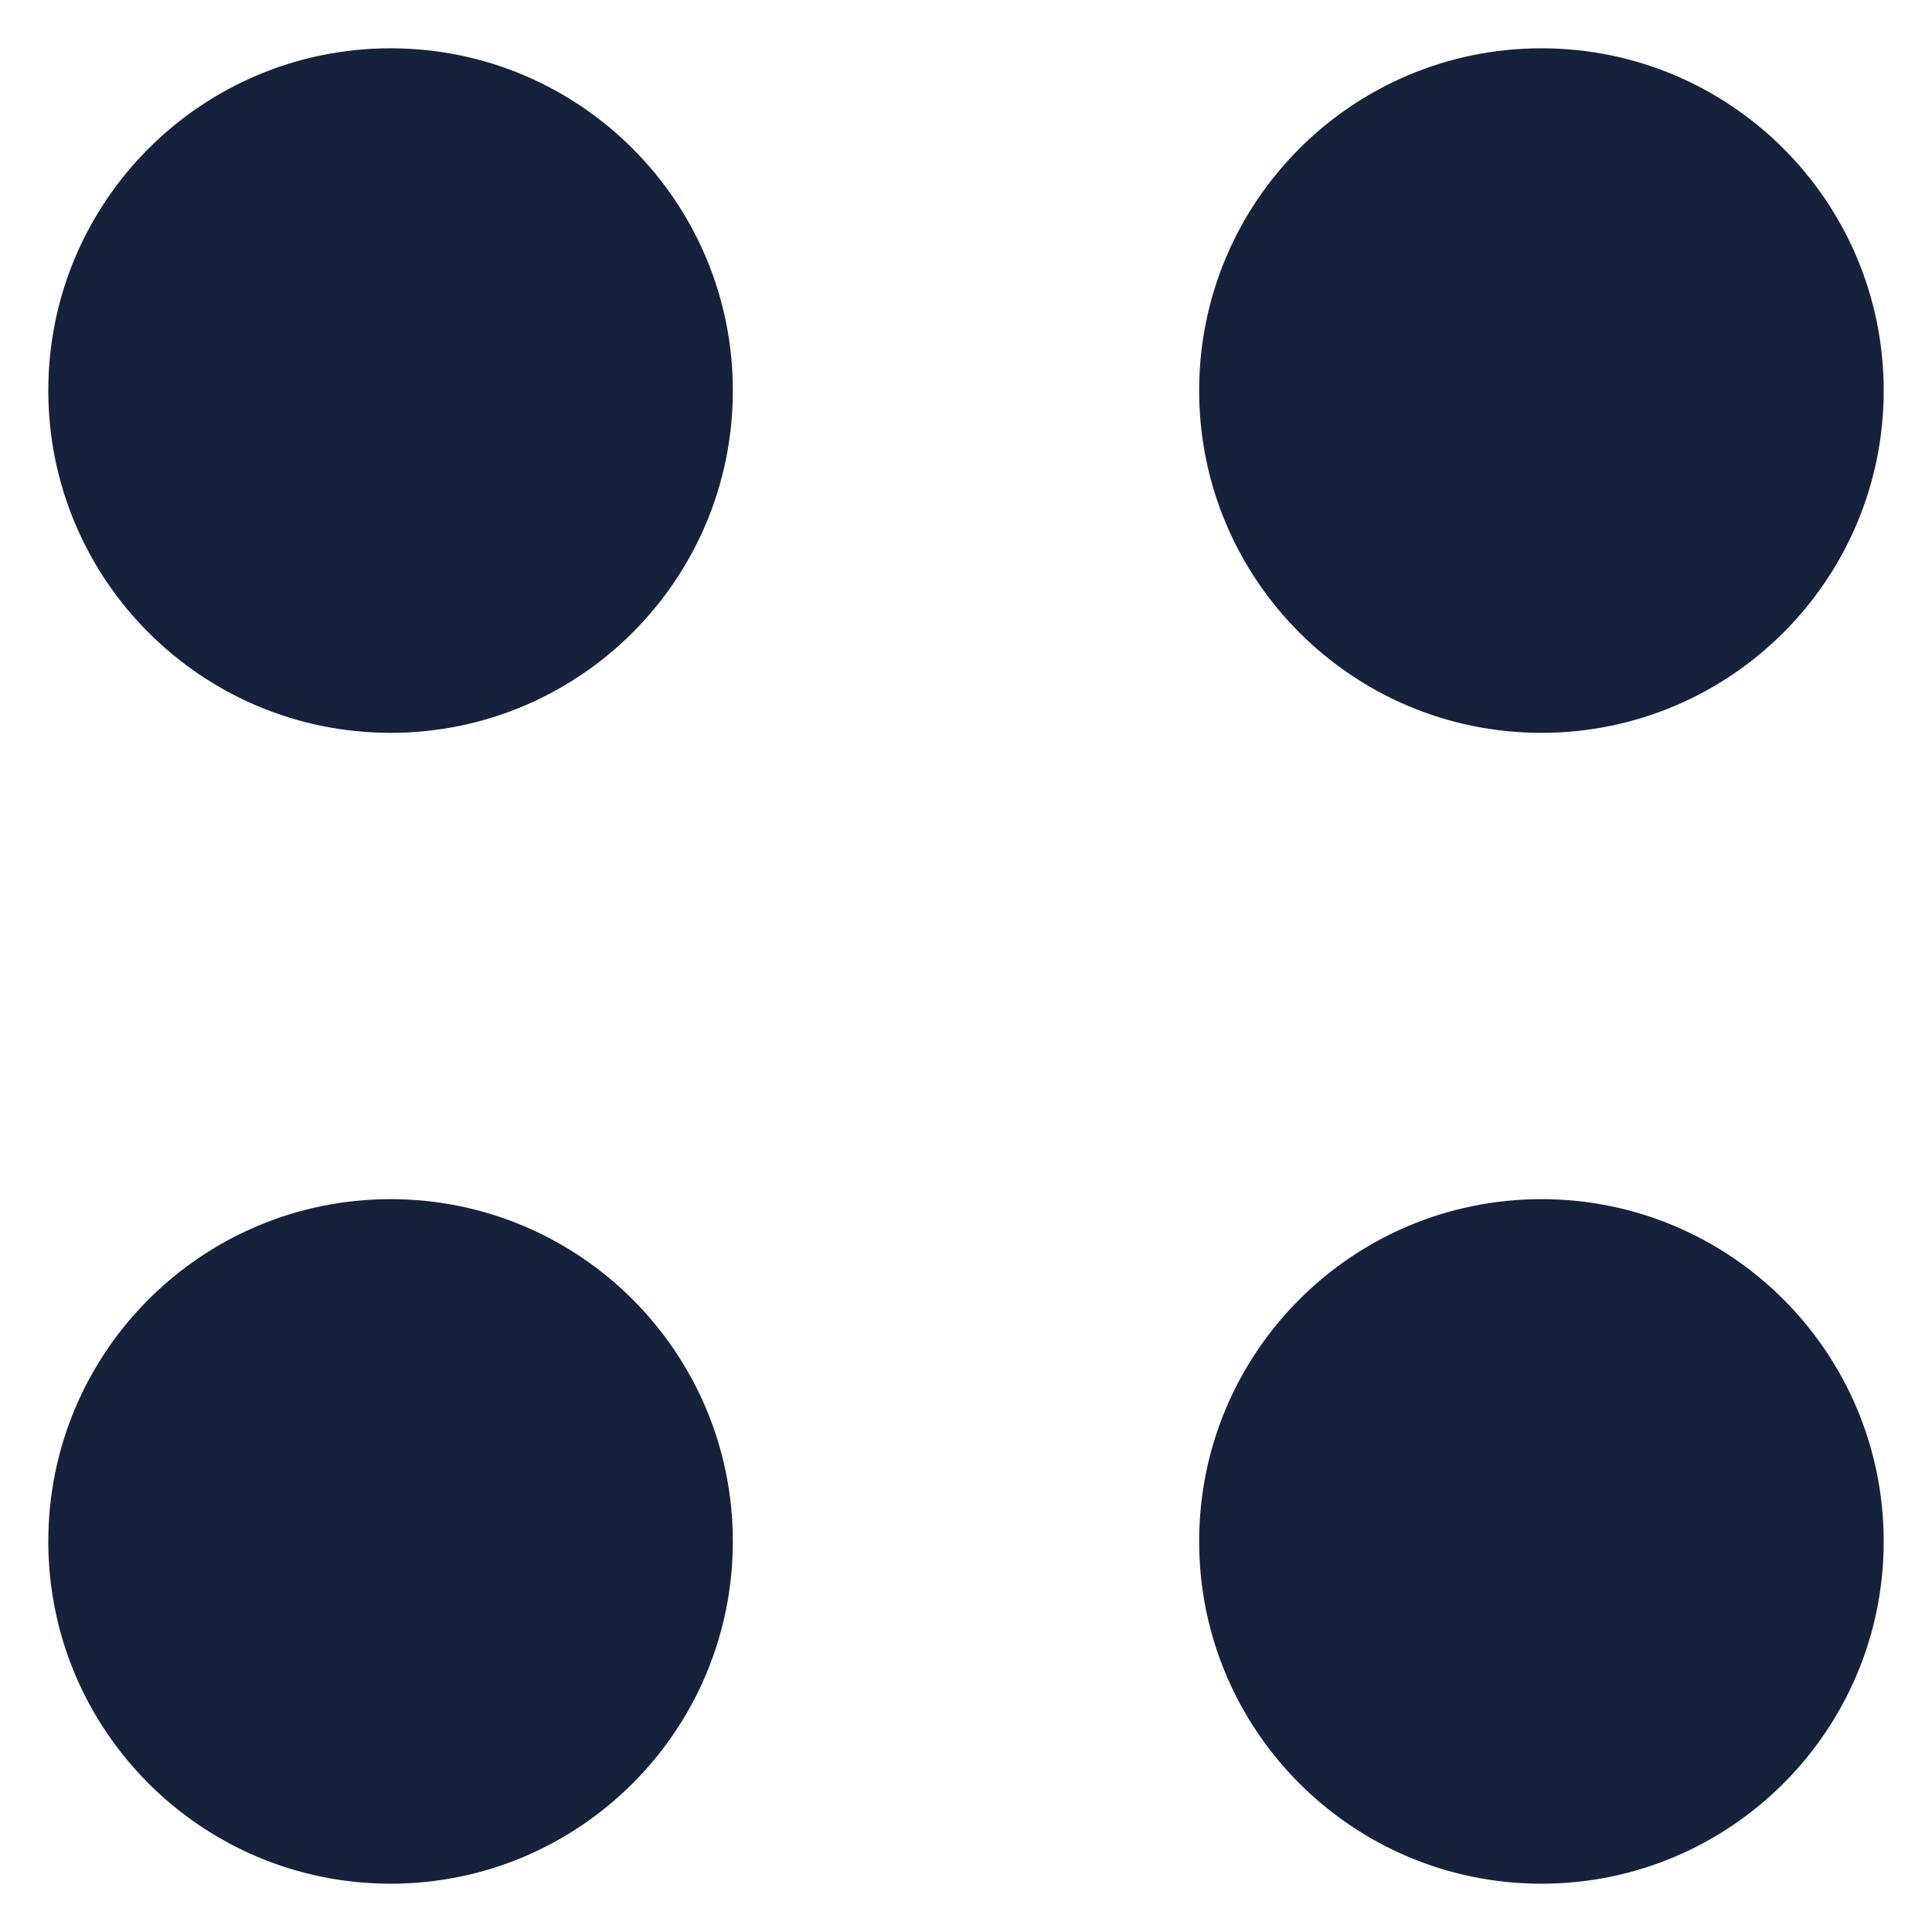
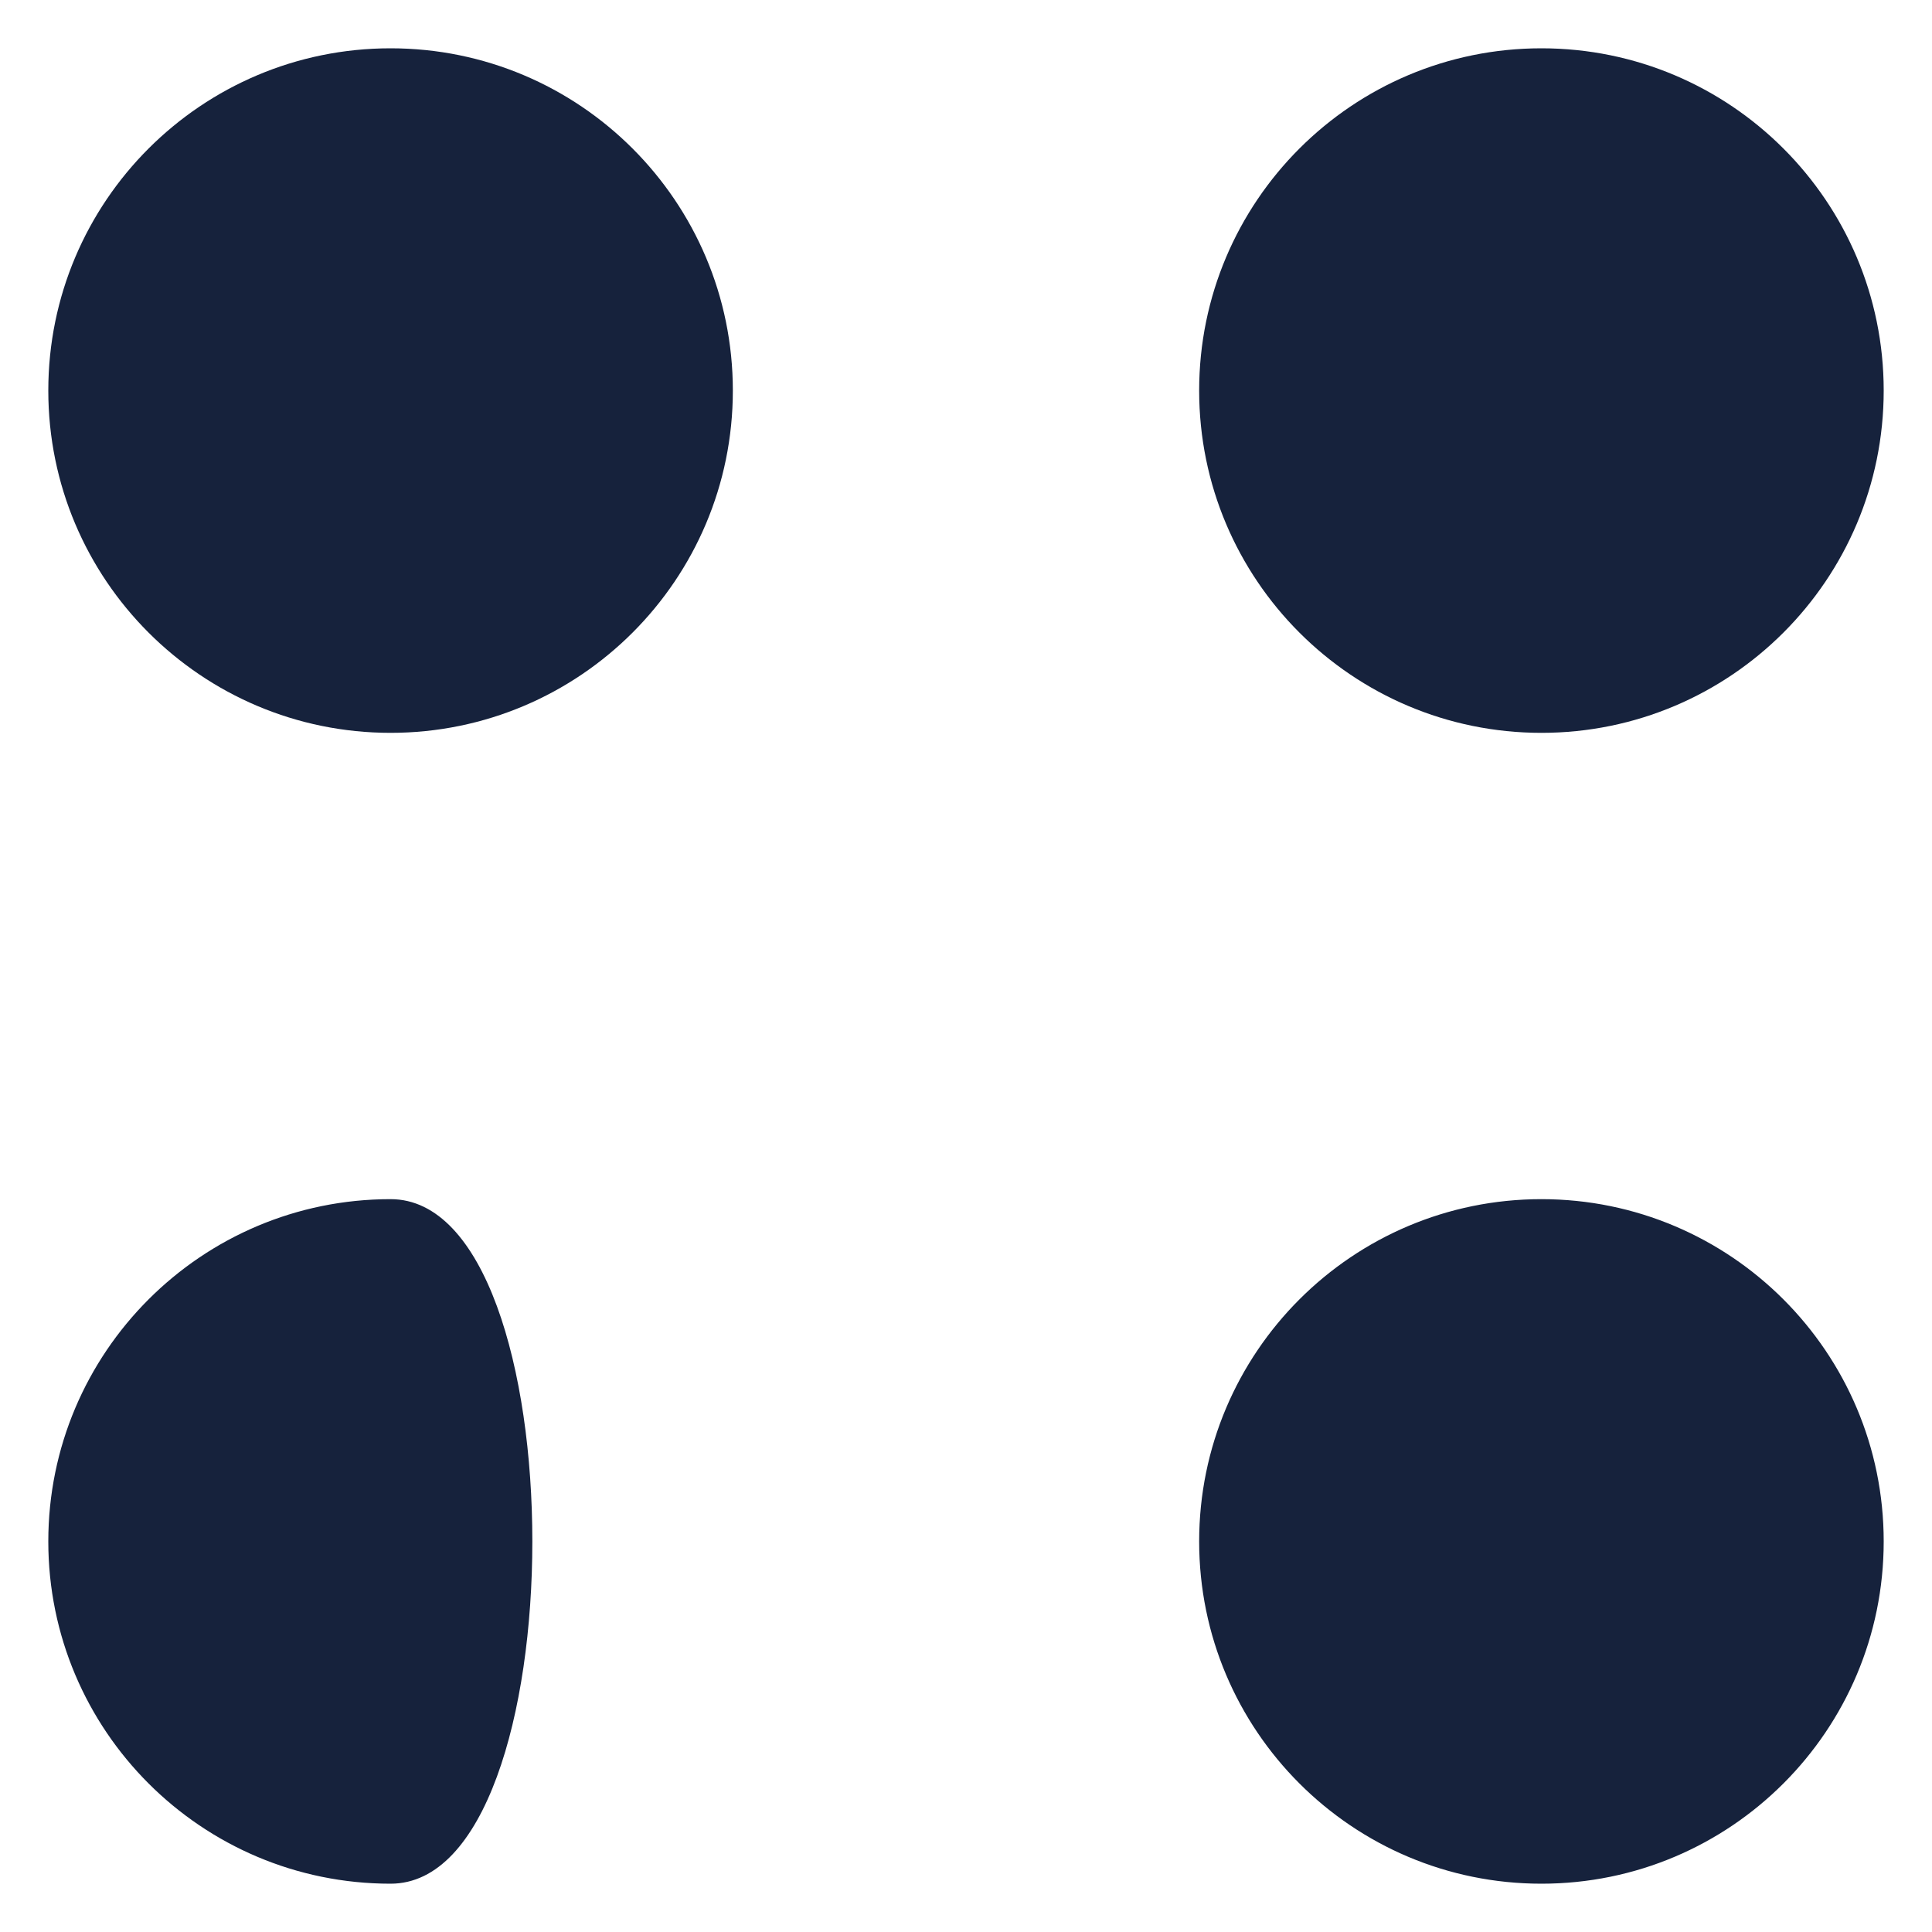
<svg xmlns="http://www.w3.org/2000/svg" version="1.1" id="Capa_1" x="0px" y="0px" viewBox="0 0 1000 1000" style="enable-background:new 0 0 1000 1000;" xml:space="preserve">
  <style type="text/css">
	.st0{fill:#16223C;}
</style>
-   <path class="st0" d="M379.32,202.16c0,97.84-79.32,177.16-177.16,177.16S25,300,25,202.16S104.32,25,202.16,25  S379.32,104.32,379.32,202.16z M797.84,25C700,25,620.68,104.32,620.68,202.16S700,379.32,797.84,379.32S975,300,975,202.16  S895.68,25,797.84,25z M202.16,620.68C104.32,620.68,25,700,25,797.84S104.32,975,202.16,975s177.16-79.32,177.16-177.16  S300,620.68,202.16,620.68z M797.84,620.68c-97.84,0-177.16,79.32-177.16,177.16S700,975,797.84,975S975,895.68,975,797.84  S895.68,620.68,797.84,620.68z" />
+   <path class="st0" d="M379.32,202.16c0,97.84-79.32,177.16-177.16,177.16S25,300,25,202.16S104.32,25,202.16,25  S379.32,104.32,379.32,202.16z M797.84,25C700,25,620.68,104.32,620.68,202.16S700,379.32,797.84,379.32S975,300,975,202.16  S895.68,25,797.84,25z M202.16,620.68C104.32,620.68,25,700,25,797.84S104.32,975,202.16,975S300,620.68,202.16,620.68z M797.84,620.68c-97.84,0-177.16,79.32-177.16,177.16S700,975,797.84,975S975,895.68,975,797.84  S895.68,620.68,797.84,620.68z" />
</svg>